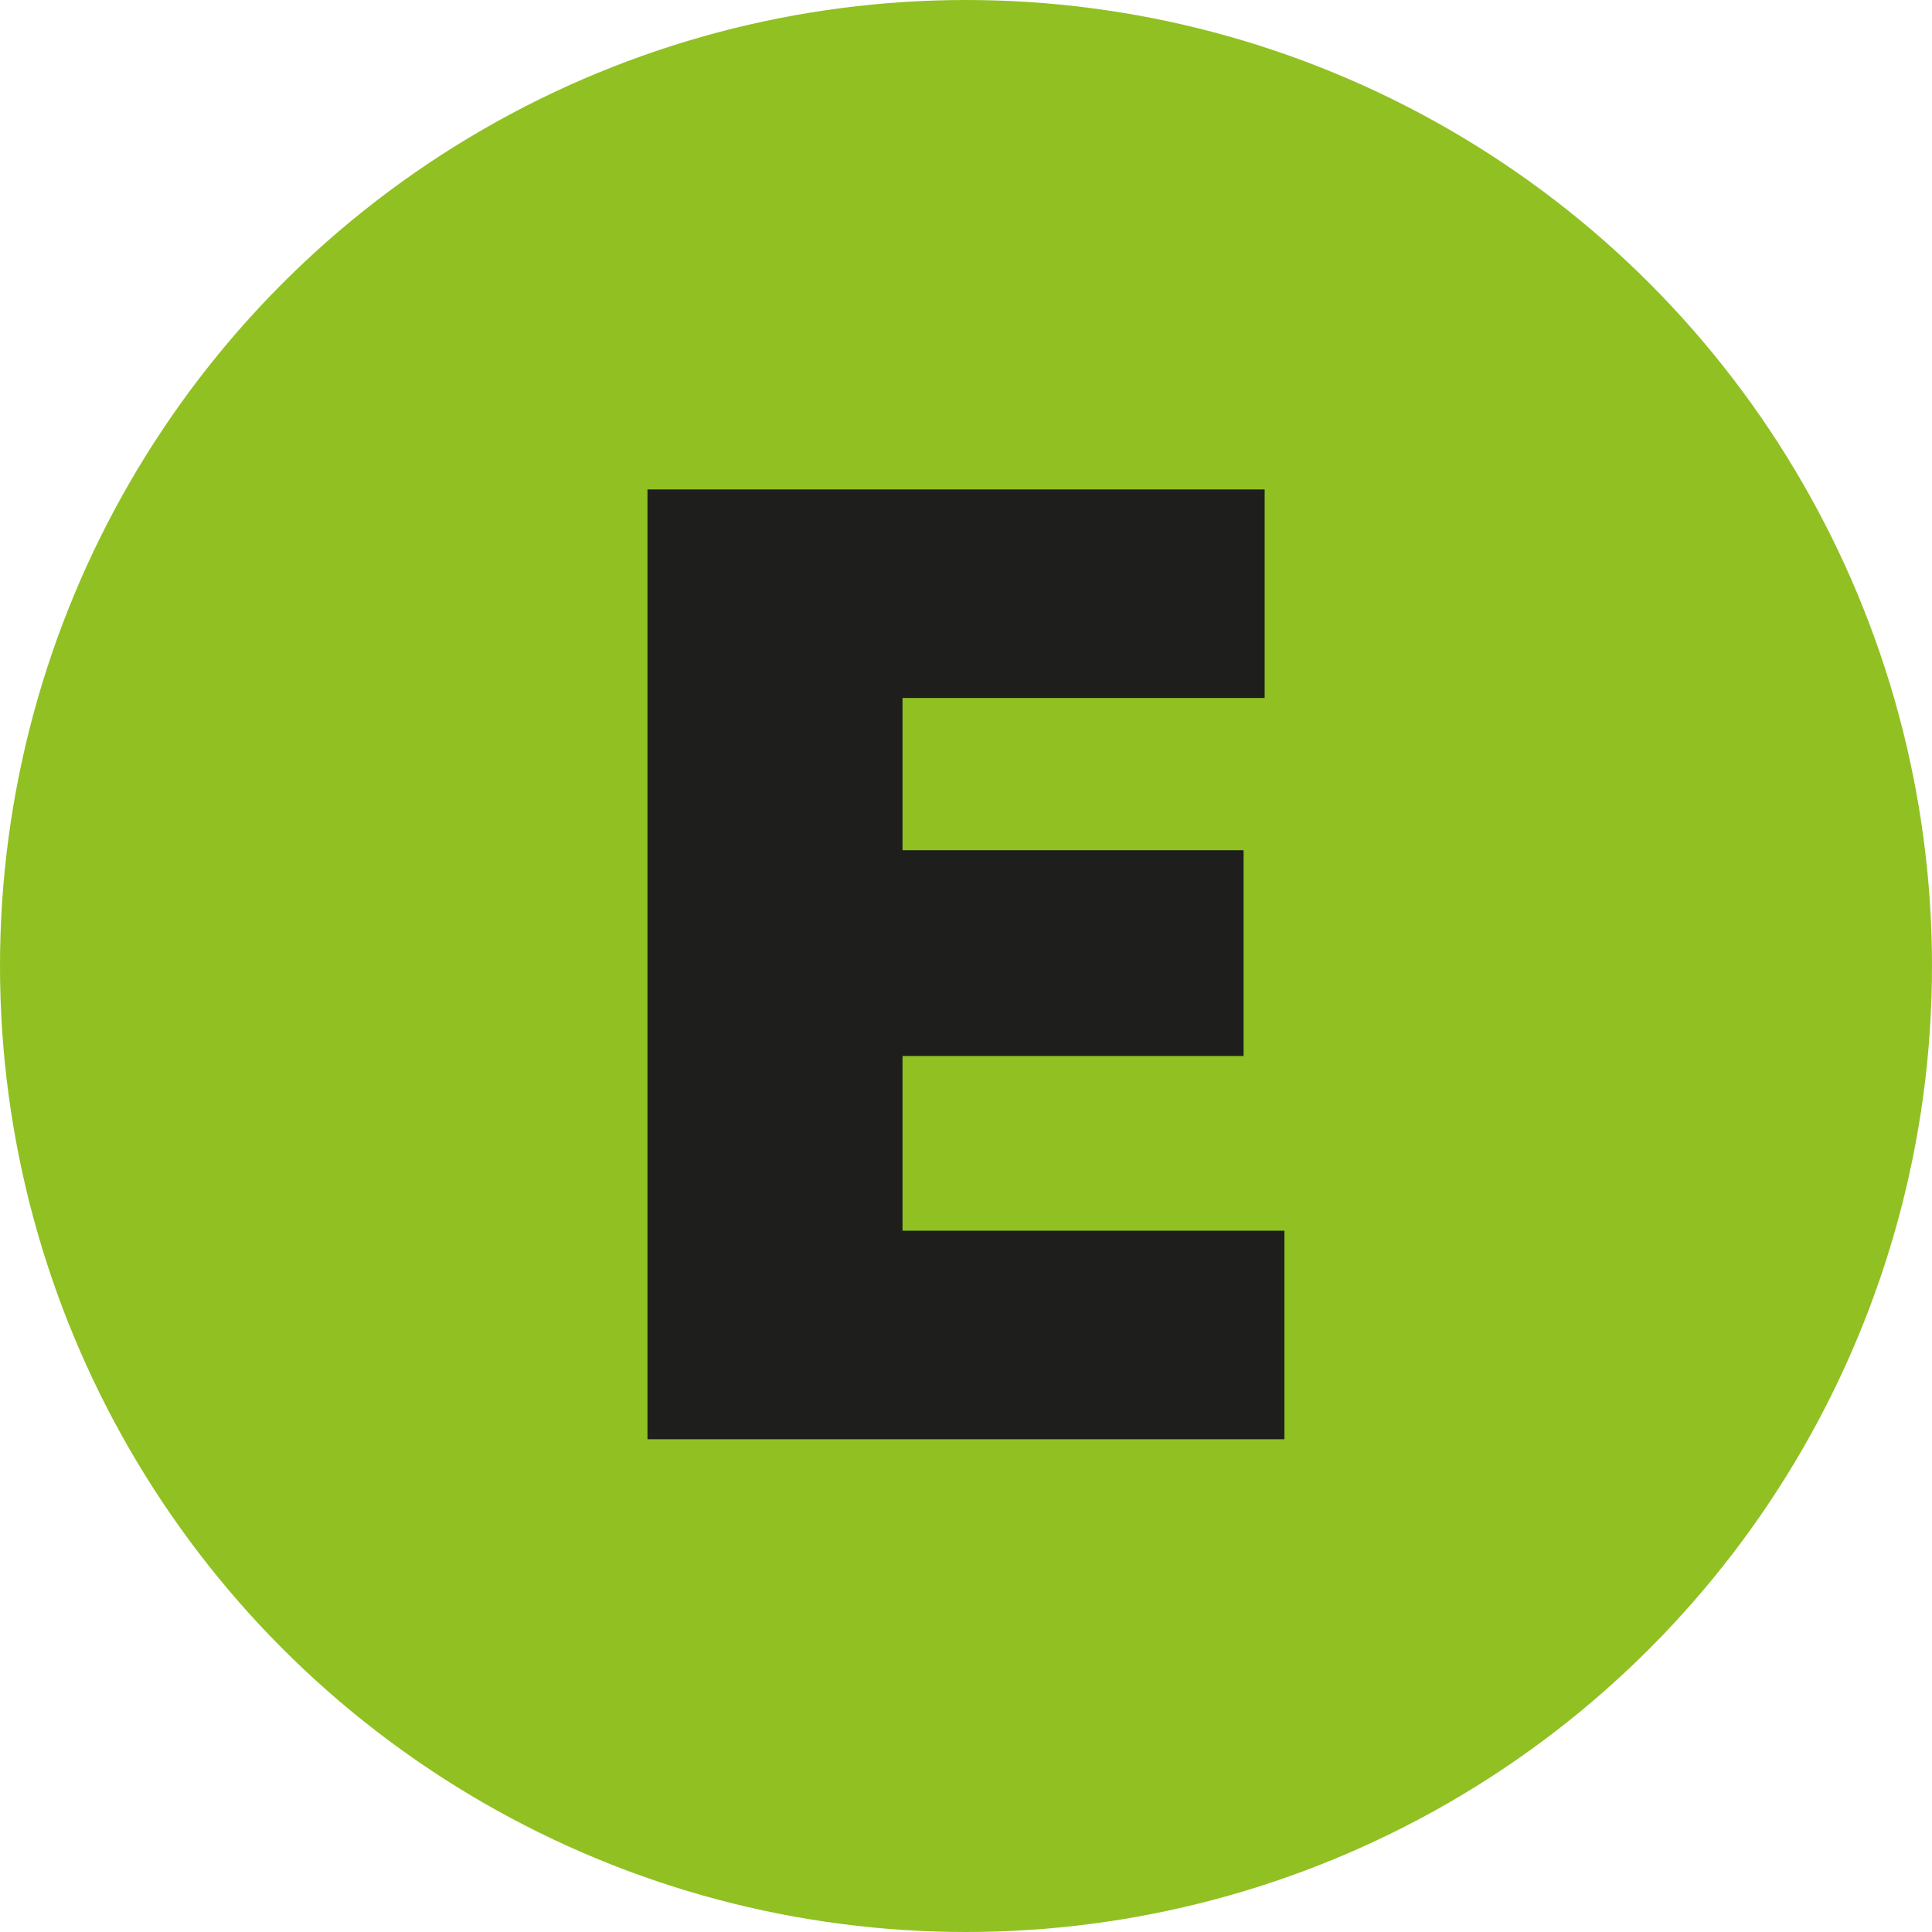
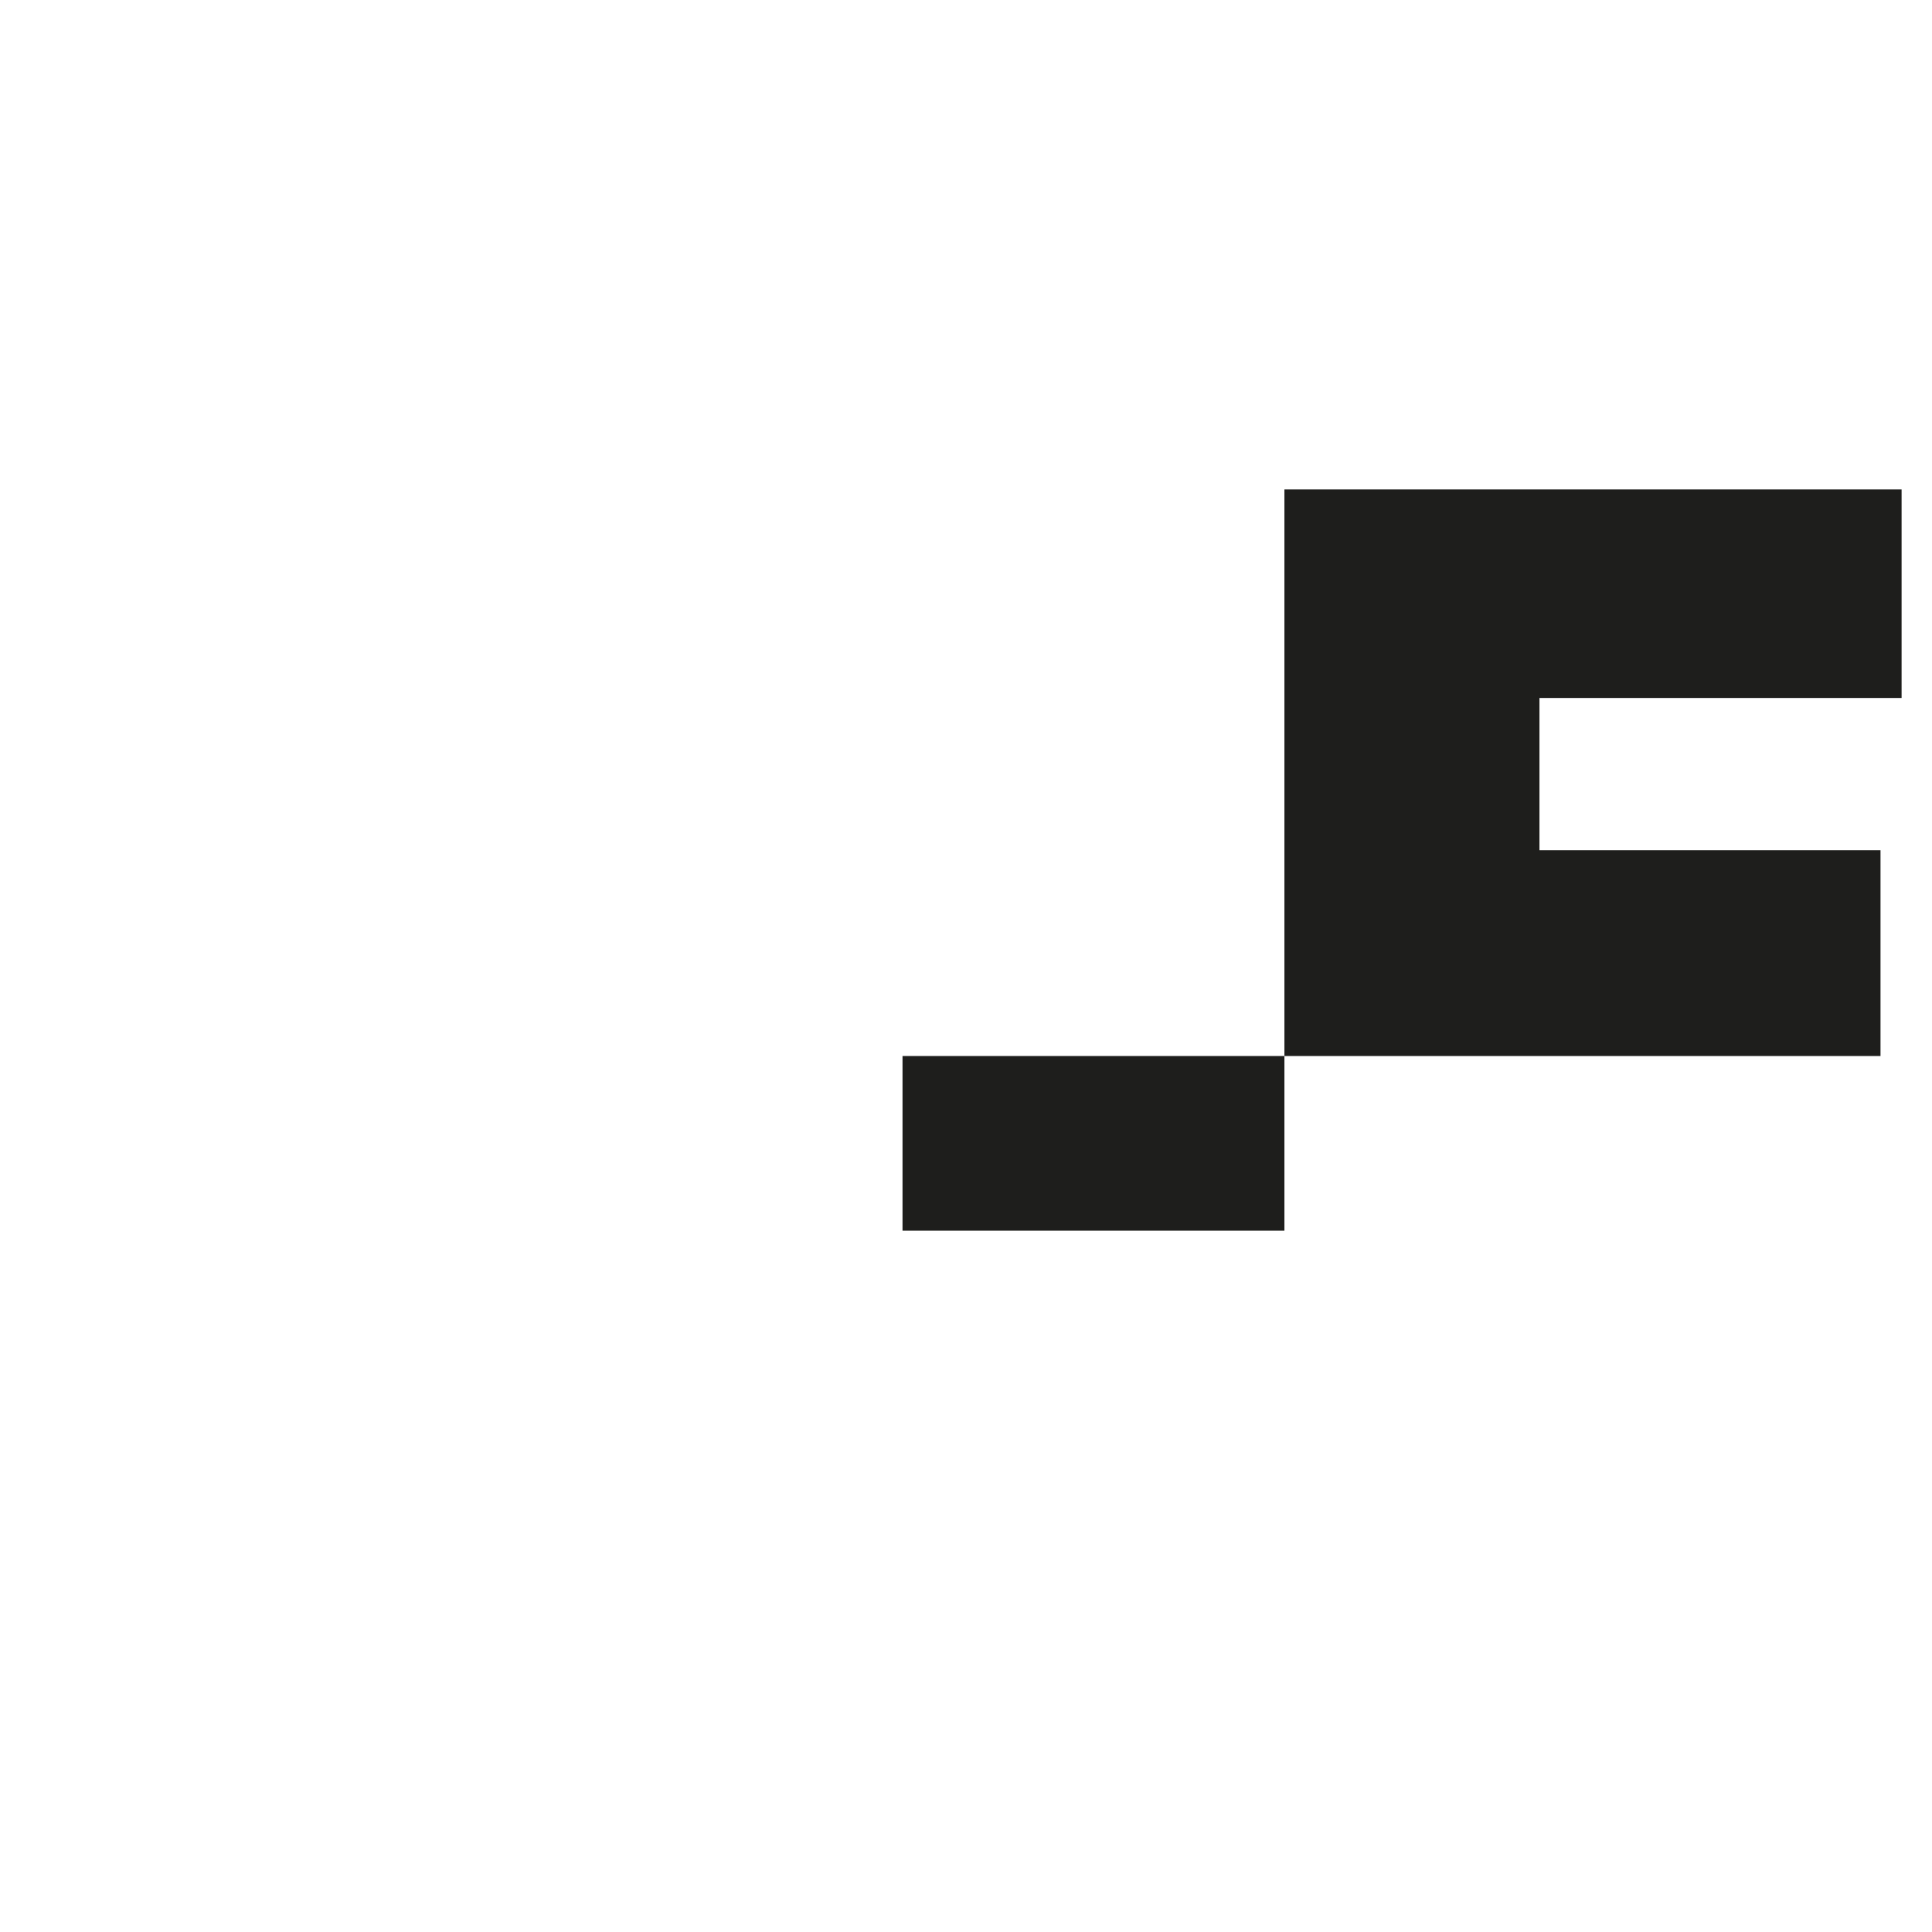
<svg xmlns="http://www.w3.org/2000/svg" id="Capa_2" data-name="Capa 2" viewBox="0 0 174.08 174.08">
  <defs>
    <style>
      .cls-1 {
        fill: #91c023;
      }

      .cls-2 {
        fill: #1e1e1c;
      }
    </style>
  </defs>
  <g id="Bifold_Brochure_-_Front" data-name="Bifold Brochure - Front">
    <g id="Text">
      <g>
-         <circle class="cls-1" cx="87.04" cy="87.04" r="87.04" />
-         <path class="cls-2" d="M112.05,95.15h-30.73v15.74h34.41v18.79h-57.39V44.1h55.61v18.79h-32.63v13.72h30.73v18.54Z" />
+         <path class="cls-2" d="M112.05,95.15h-30.73v15.74h34.41v18.79V44.1h55.61v18.79h-32.63v13.72h30.73v18.54Z" />
      </g>
    </g>
  </g>
</svg>